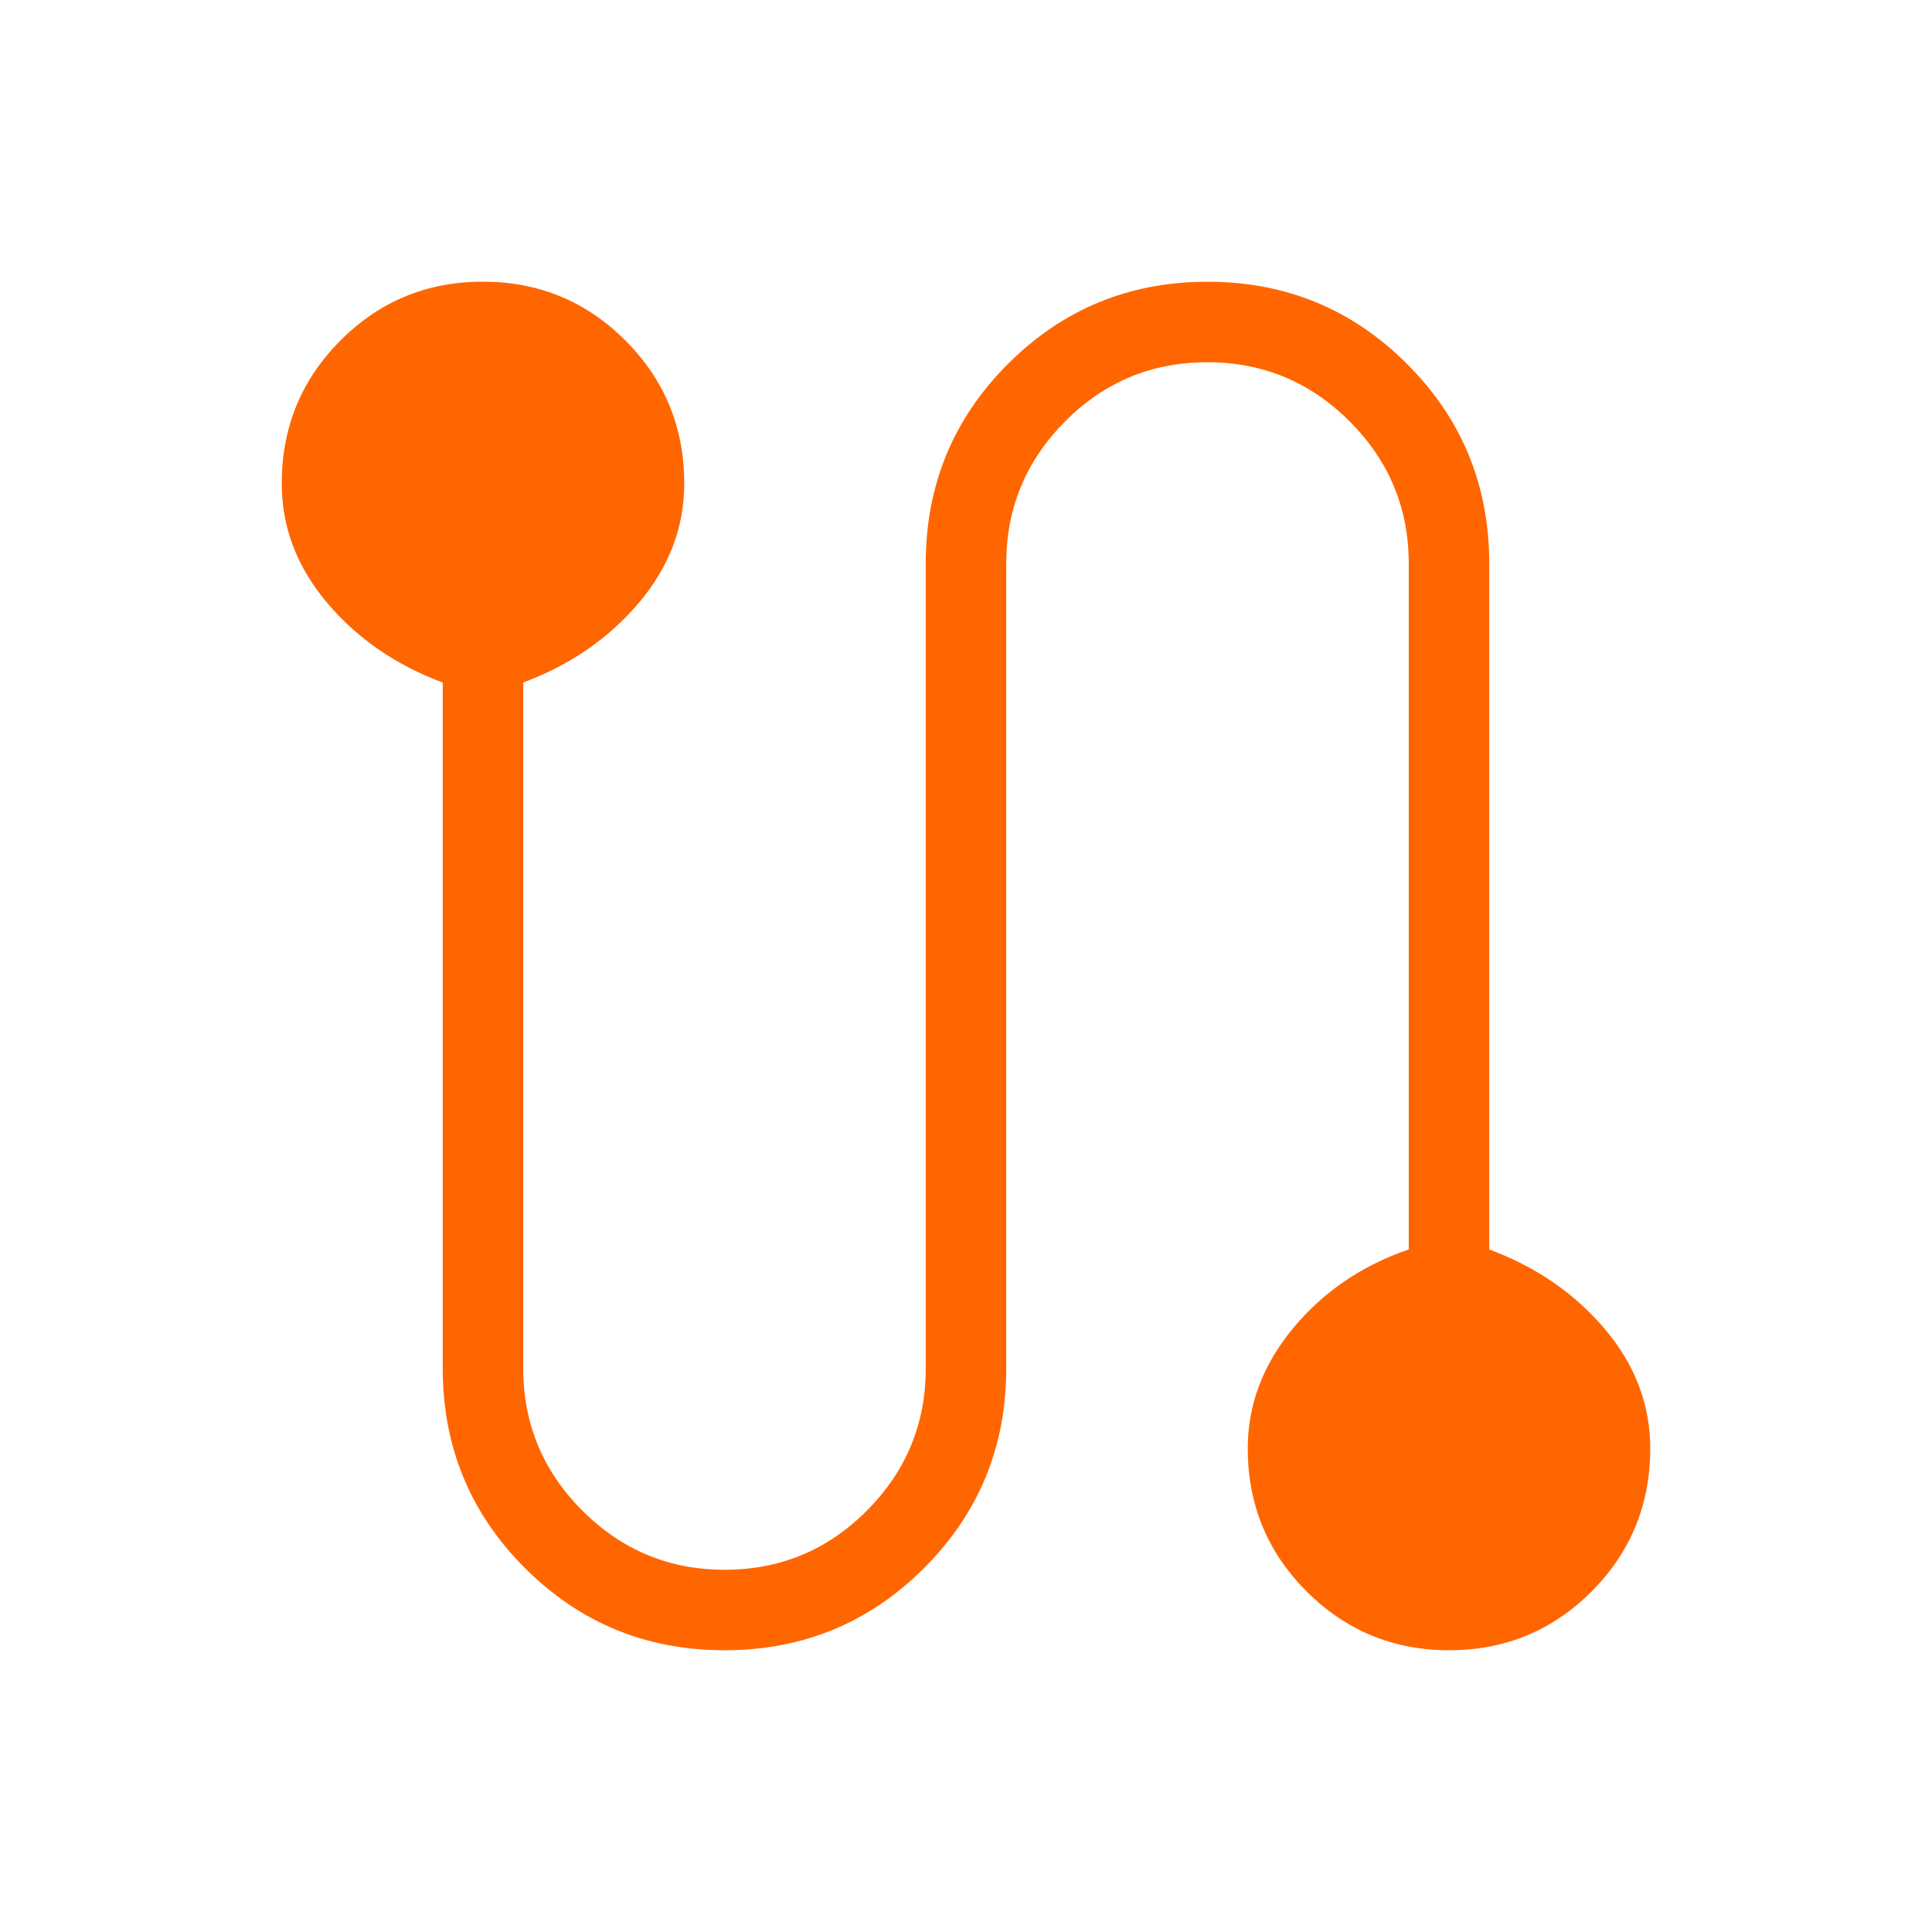
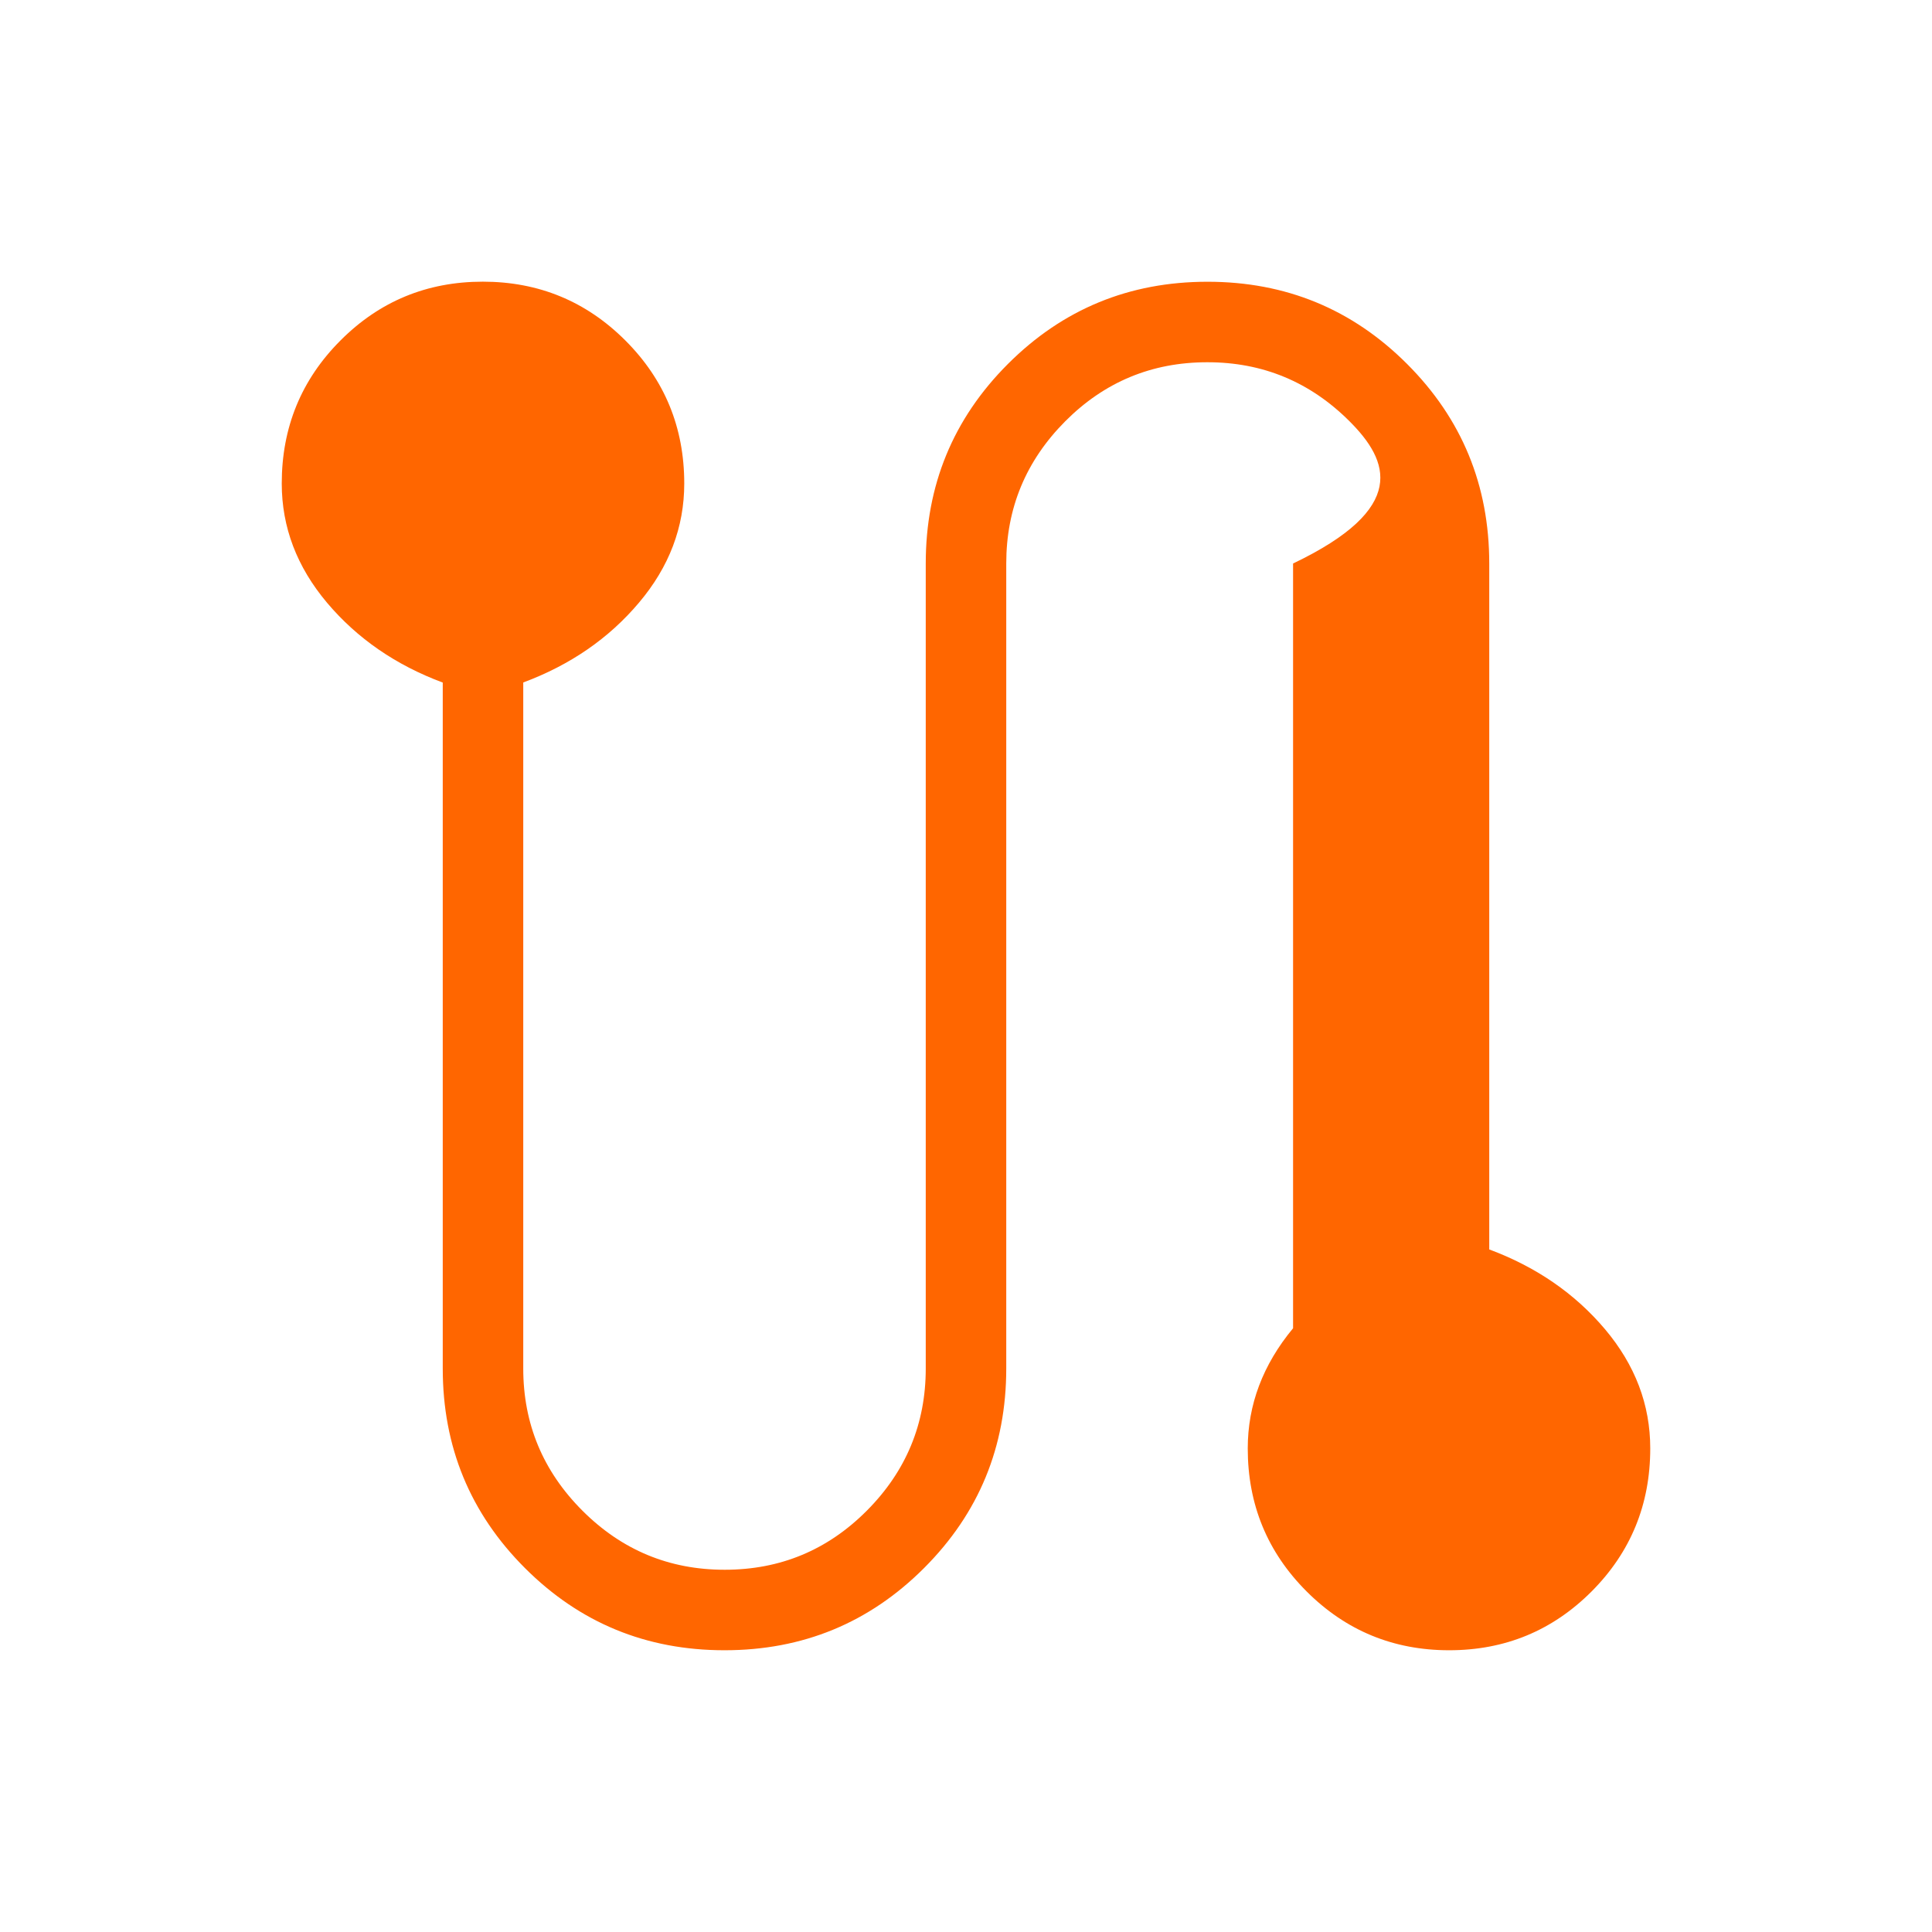
<svg xmlns="http://www.w3.org/2000/svg" width="24" height="24" viewBox="0 0 24 24" fill="none">
  <g id="icn-hallway">
-     <path id="Vector" d="M9 20.5C8.028 20.5 7.202 20.16 6.521 19.479C5.84 18.798 5.5 17.972 5.5 17V8.479C4.917 8.262 4.438 7.932 4.063 7.488C3.688 7.043 3.5 6.549 3.5 6.006C3.5 5.309 3.743 4.717 4.229 4.23C4.714 3.743 5.304 3.499 5.998 3.499C6.691 3.499 7.282 3.743 7.769 4.23C8.256 4.717 8.5 5.309 8.5 6.006C8.5 6.549 8.313 7.042 7.938 7.486C7.563 7.931 7.083 8.261 6.5 8.478V17C6.5 17.687 6.745 18.276 7.235 18.766C7.725 19.256 8.315 19.501 9.004 19.5C9.693 19.5 10.281 19.255 10.768 18.766C11.256 18.276 11.5 17.687 11.5 17V7C11.5 6.028 11.84 5.202 12.521 4.521C13.202 3.84 14.028 3.5 15 3.5C15.972 3.5 16.798 3.84 17.479 4.521C18.16 5.202 18.5 6.028 18.5 7V15.521C19.083 15.738 19.563 16.068 19.938 16.512C20.313 16.957 20.5 17.45 20.5 17.993C20.5 18.69 20.257 19.282 19.772 19.769C19.286 20.256 18.696 20.5 18.002 20.5C17.309 20.5 16.718 20.256 16.231 19.769C15.744 19.282 15.5 18.69 15.5 17.993C15.5 17.45 15.688 16.953 16.063 16.5C16.438 16.047 16.917 15.721 17.5 15.521V7C17.5 6.313 17.255 5.724 16.765 5.234C16.275 4.744 15.685 4.499 14.996 4.5C14.307 4.5 13.719 4.745 13.232 5.234C12.744 5.725 12.5 6.313 12.5 7V17C12.5 17.972 12.16 18.798 11.479 19.479C10.798 20.16 9.972 20.5 9 20.5Z" fill="#FF6600" />
+     <path id="Vector" d="M9 20.5C8.028 20.5 7.202 20.16 6.521 19.479C5.84 18.798 5.5 17.972 5.5 17V8.479C4.917 8.262 4.438 7.932 4.063 7.488C3.688 7.043 3.5 6.549 3.5 6.006C3.5 5.309 3.743 4.717 4.229 4.23C4.714 3.743 5.304 3.499 5.998 3.499C6.691 3.499 7.282 3.743 7.769 4.23C8.256 4.717 8.5 5.309 8.5 6.006C8.5 6.549 8.313 7.042 7.938 7.486C7.563 7.931 7.083 8.261 6.5 8.478V17C6.5 17.687 6.745 18.276 7.235 18.766C7.725 19.256 8.315 19.501 9.004 19.5C9.693 19.5 10.281 19.255 10.768 18.766C11.256 18.276 11.5 17.687 11.5 17V7C11.5 6.028 11.84 5.202 12.521 4.521C13.202 3.84 14.028 3.5 15 3.5C15.972 3.5 16.798 3.84 17.479 4.521C18.16 5.202 18.5 6.028 18.5 7V15.521C19.083 15.738 19.563 16.068 19.938 16.512C20.313 16.957 20.5 17.45 20.5 17.993C20.5 18.69 20.257 19.282 19.772 19.769C19.286 20.256 18.696 20.5 18.002 20.5C17.309 20.5 16.718 20.256 16.231 19.769C15.744 19.282 15.5 18.69 15.5 17.993C15.5 17.45 15.688 16.953 16.063 16.5V7C17.5 6.313 17.255 5.724 16.765 5.234C16.275 4.744 15.685 4.499 14.996 4.5C14.307 4.5 13.719 4.745 13.232 5.234C12.744 5.725 12.5 6.313 12.5 7V17C12.5 17.972 12.16 18.798 11.479 19.479C10.798 20.16 9.972 20.5 9 20.5Z" fill="#FF6600" />
  </g>
</svg>